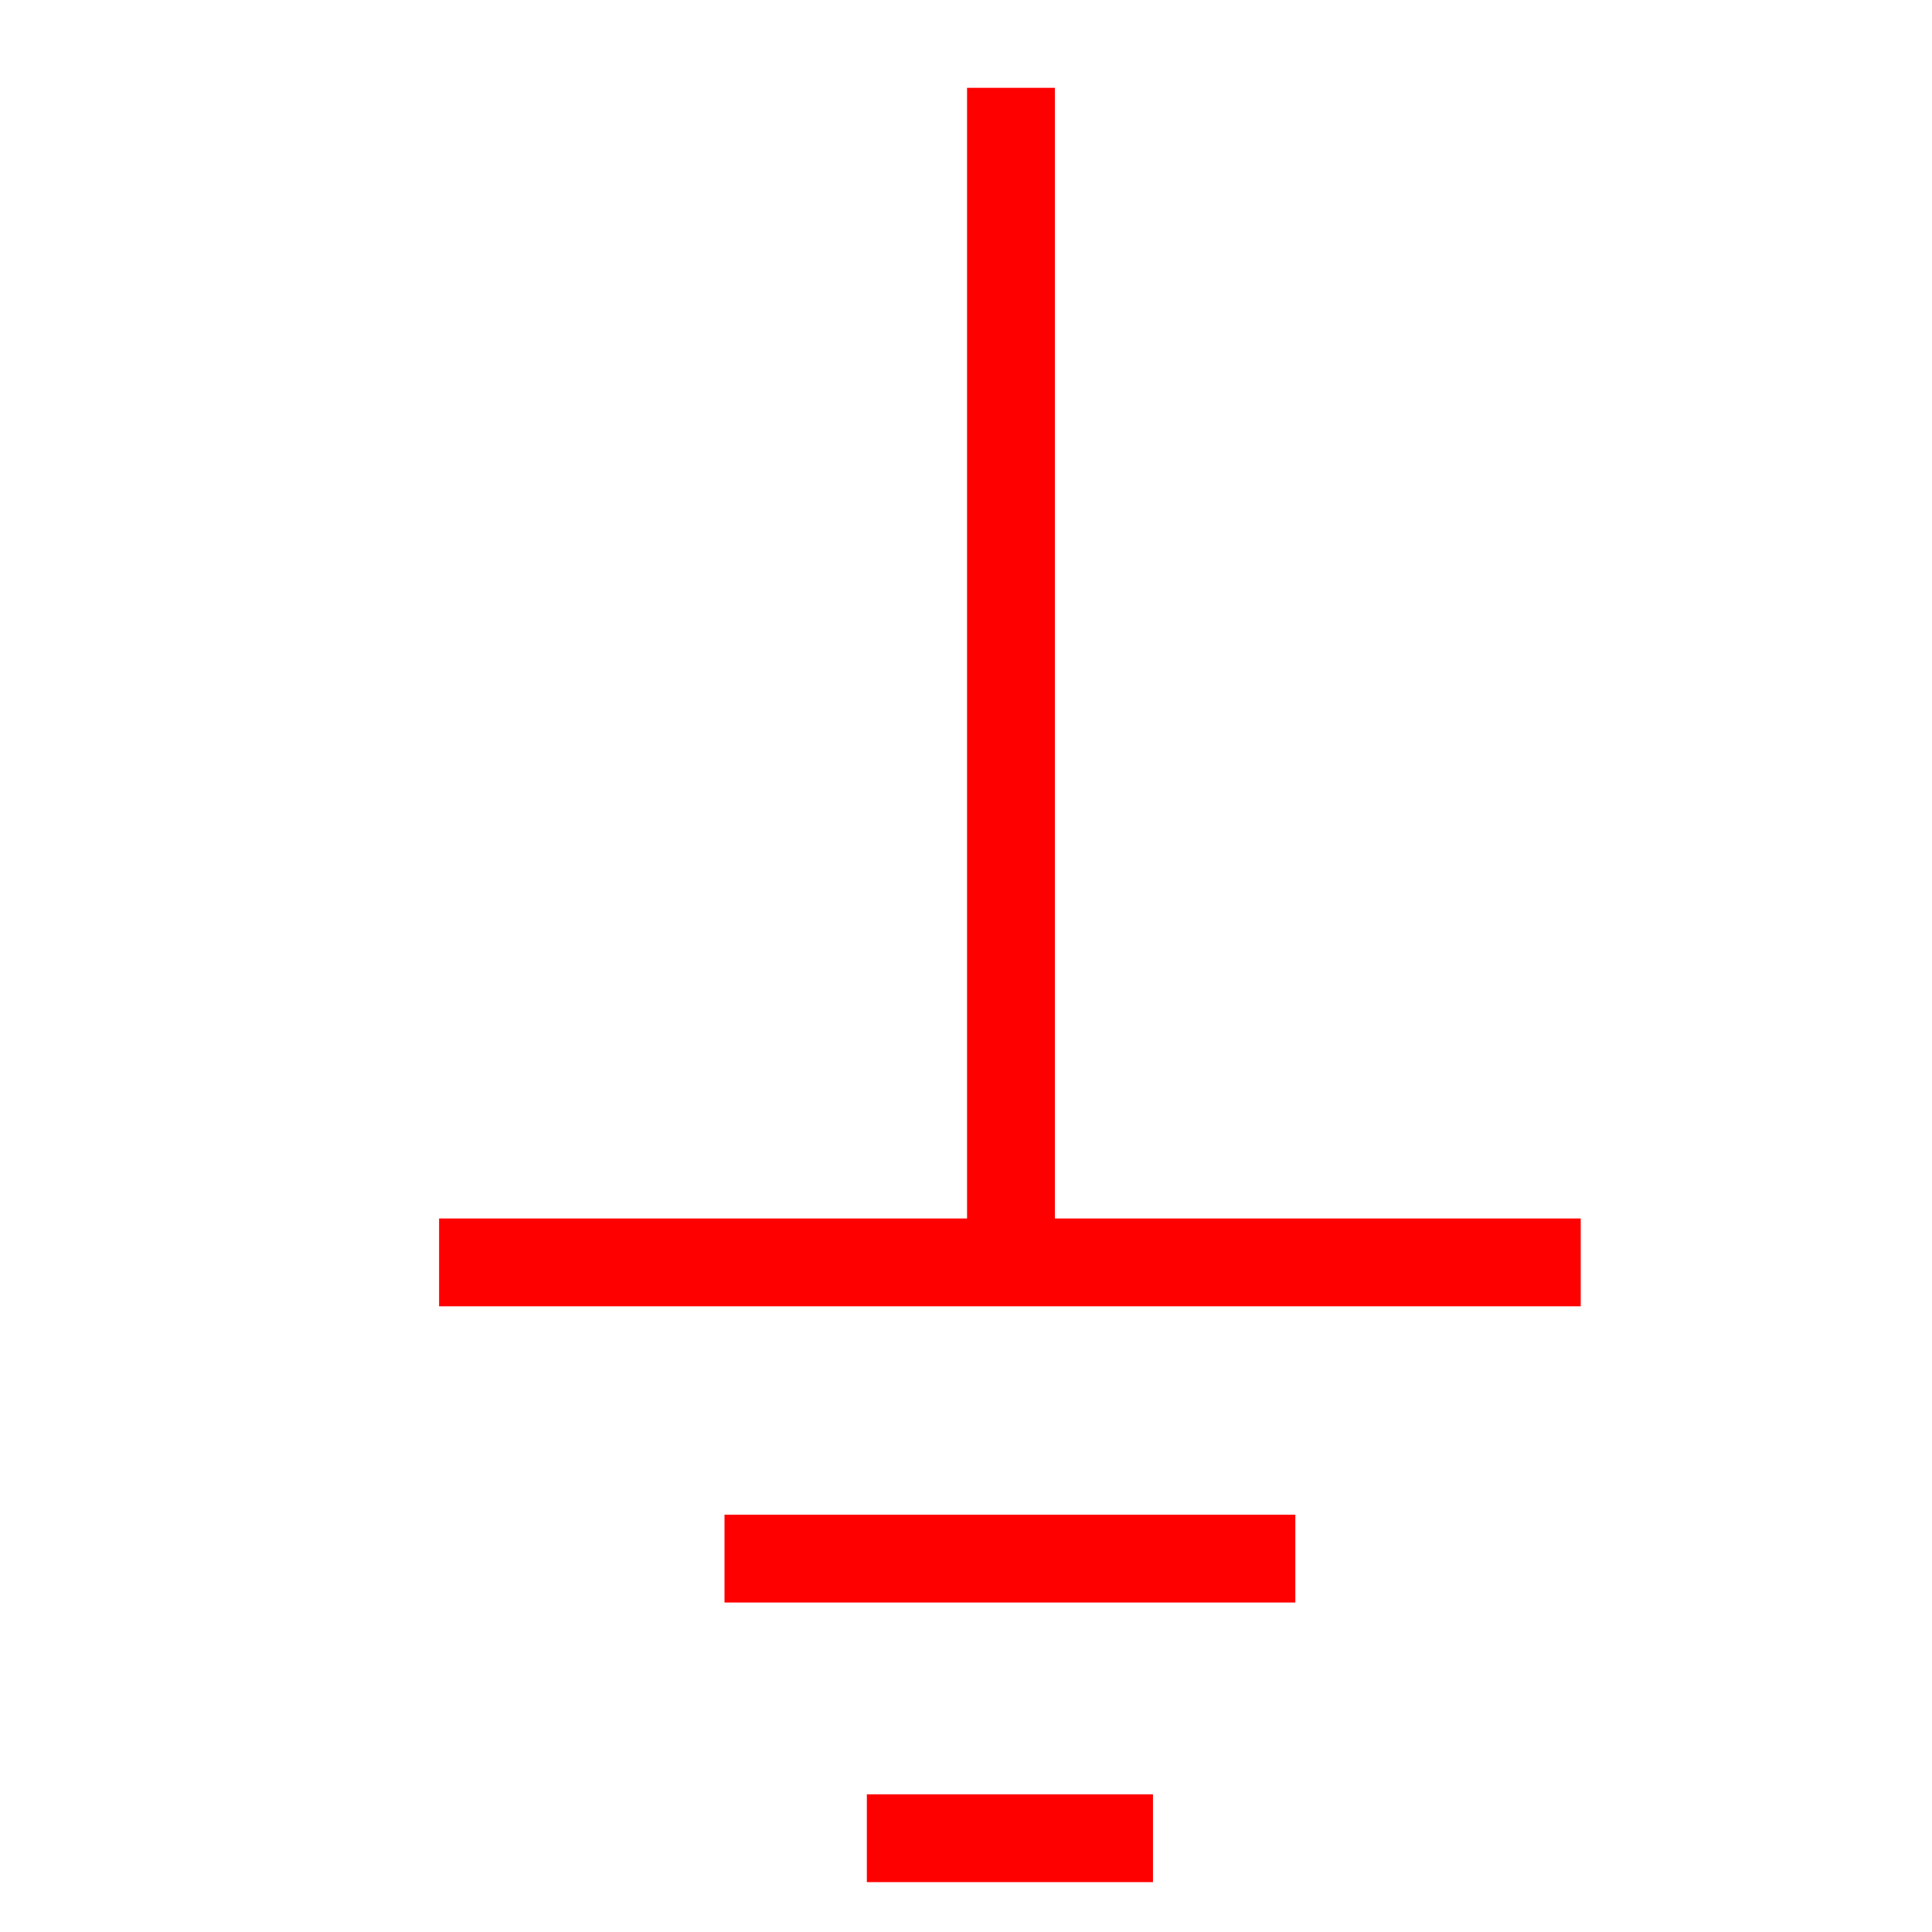
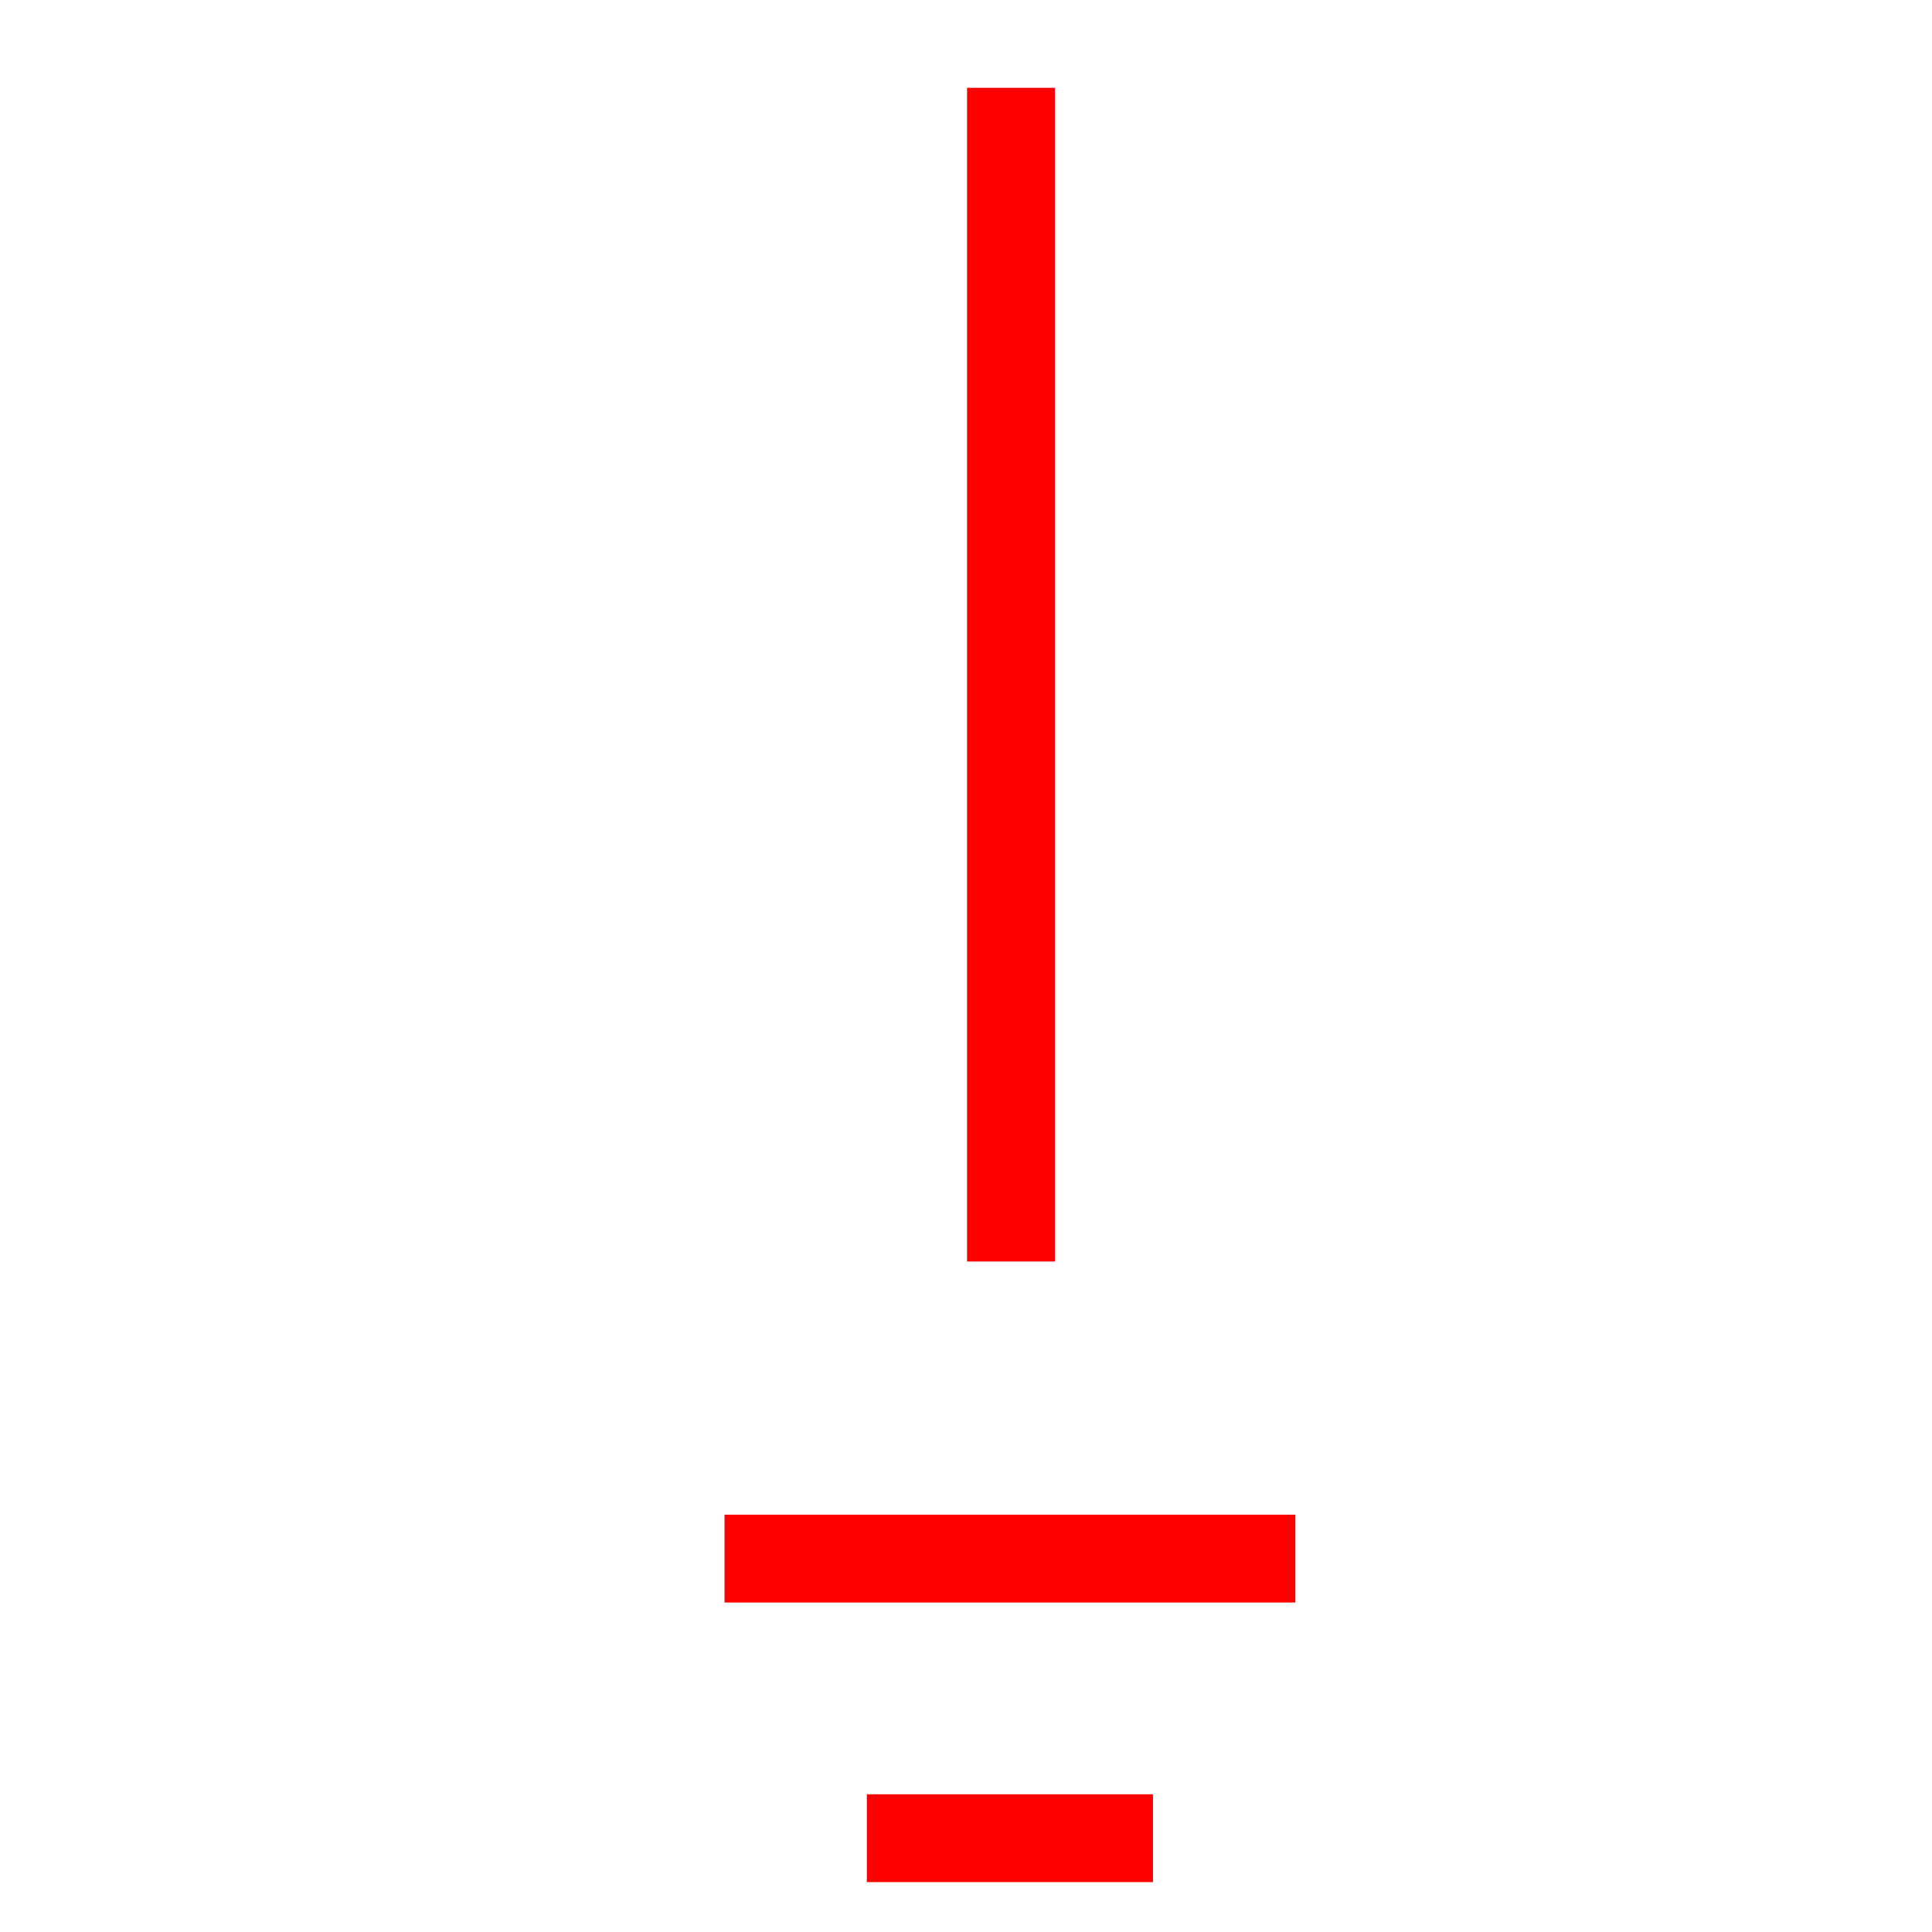
<svg xmlns="http://www.w3.org/2000/svg" width="22px" height="22px" viewBox="0 0 22 22" version="1.1">
  <title>31</title>
  <desc>Created with Sketch.</desc>
  <g id="页面1" stroke="none" stroke-width="1" fill="none" fill-rule="evenodd">
    <g id="jiexiantu" transform="translate(-29, -509)" stroke="#FF0000">
      <g id="编组" transform="translate(29, 29)">
        <g id="31" transform="translate(5, 481)">
-           <line x1="0" y1="13.375" x2="13" y2="13.375" id="路径" />
          <line x1="3.25" y1="16.748" x2="9.75" y2="16.748" id="路径" />
          <line x1="4.871" y1="19.932" x2="8.129" y2="19.932" id="路径" />
          <line x1="6.512" y1="13.365" x2="6.512" y2="0" id="路径" />
        </g>
      </g>
    </g>
  </g>
</svg>